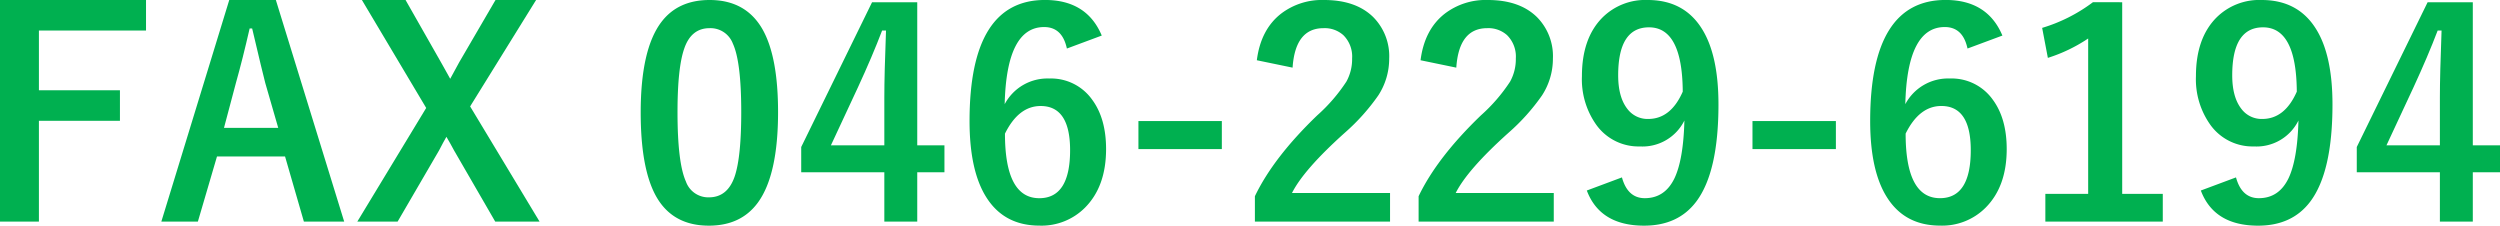
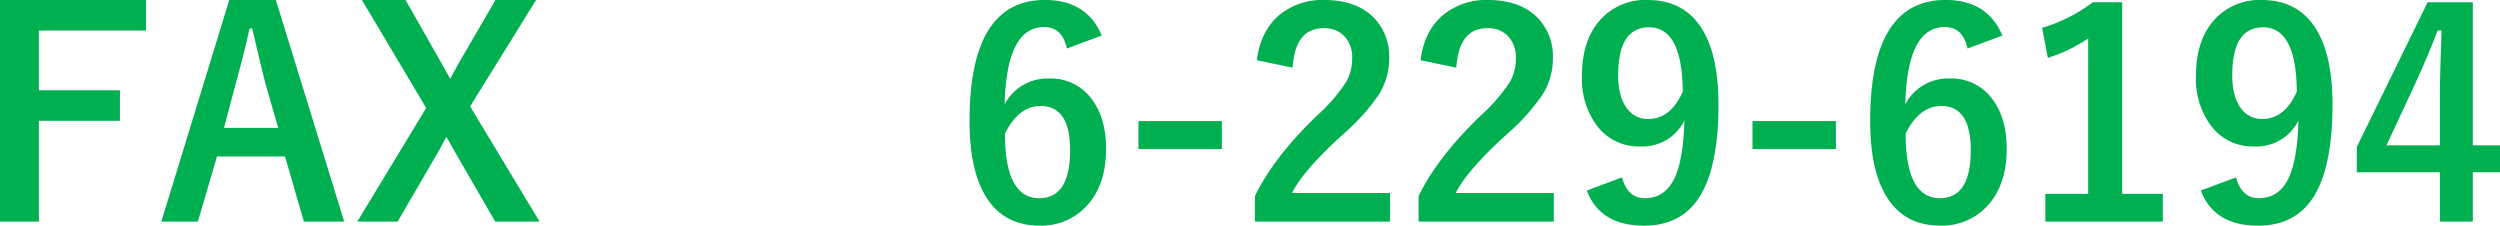
<svg xmlns="http://www.w3.org/2000/svg" id="レイヤー_1" data-name="レイヤー 1" viewBox="0 0 525.175 47.402">
  <defs>
    <style>
      .cls-1 {
        fill: #00b050;
      }
    </style>
  </defs>
  <title>04_008</title>
  <g>
    <path class="cls-1" d="M173.358,268.206v6.416h-22.5v12.539h17.021v6.416H150.858v21.182h-8.174V268.206Z" transform="translate(-142.684 -268.206)" />
    <path class="cls-1" d="M200.633,268.206l14.355,46.553h-8.467l-3.955-13.682h-14.3l-4.014,13.682h-7.676l14.268-46.553Zm.5,26.865-2.725-9.434q-.527-1.992-2.754-11.455h-.527q-1.494,6.533-2.871,11.4l-2.52,9.492Z" transform="translate(-142.684 -268.206)" />
    <path class="cls-1" d="M255.3,268.206,241.444,290.56l14.59,24.2h-9.316l-8.643-14.941q-.234-.381-.85-1.553-.439-.82-.762-1.318-.615,1.055-1.553,2.871l-8.7,14.941h-8.467l14.473-23.877-13.506-22.676h9.17l7.5,13.184q.322.557,1,1.787.527,1,.879,1.582l1.9-3.486,7.617-13.066Z" transform="translate(-142.684 -268.206)" />
-     <path class="cls-1" d="M291.747,268.206q7.617,0,11.133,6.182,3.252,5.771,3.252,17.344,0,13.242-4.248,19.043-3.545,4.834-10.283,4.834-7.705,0-11.162-6.3-3.164-5.8-3.164-17.461,0-13.184,4.277-18.926Q285.067,268.206,291.747,268.206Zm0,5.918q-3.867,0-5.332,4.307-1.406,4.043-1.406,13.33,0,10.635,1.758,14.561a4.982,4.982,0,0,0,4.834,3.34q3.955,0,5.449-4.482,1.348-4.072,1.348-13.418,0-10.576-1.758-14.385A5.021,5.021,0,0,0,291.747,274.124Z" transform="translate(-142.684 -268.206)" />
-     <path class="cls-1" d="M335.37,268.675v30.059h5.713v5.654H335.37v10.371h-6.914V304.388H310.995v-5.3l14.883-30.41Zm-6.914,30.059V288.655q0-4.8.352-14.033h-.82q-2.051,5.391-5.1,11.982l-5.654,12.129Z" transform="translate(-142.684 -268.206)" />
    <path class="cls-1" d="M374.129,275.677l-7.324,2.725q-.967-4.512-4.775-4.512-7.91,0-8.291,16.2a10.153,10.153,0,0,1,9.346-5.391,10.6,10.6,0,0,1,9.053,4.482q2.9,3.955,2.9,10.342,0,7.852-4.424,12.3a12.884,12.884,0,0,1-9.551,3.779q-7.412,0-11.162-5.918-3.545-5.566-3.545-16.055,0-25.43,15.85-25.43Q370.995,268.206,374.129,275.677Zm-20.332,20.6q0,13.564,7.207,13.564,6.475,0,6.475-10.078,0-9.287-6.182-9.287Q356.668,290.472,353.8,296.272Z" transform="translate(-142.684 -268.206)" />
    <path class="cls-1" d="M399.354,293.636v5.889h-17.52v-5.889Z" transform="translate(-142.684 -268.206)" />
    <path class="cls-1" d="M406.708,280.862q.82-6.475,5.127-9.814a14.151,14.151,0,0,1,8.994-2.842q6.708,0,10.371,3.633a11.643,11.643,0,0,1,3.311,8.7,14.136,14.136,0,0,1-2.285,7.705,43.358,43.358,0,0,1-6.973,7.793q-8.671,7.764-11.162,12.715h20.6v6.006H406.3v-5.332q3.9-8.145,13.1-16.992a35.474,35.474,0,0,0,6.123-7.09,9.759,9.759,0,0,0,1.2-4.863,6.319,6.319,0,0,0-1.846-4.893,5.879,5.879,0,0,0-4.16-1.465q-5.947,0-6.5,8.291Z" transform="translate(-142.684 -268.206)" />
    <path class="cls-1" d="M441.1,280.862q.82-6.475,5.127-9.814a14.151,14.151,0,0,1,8.994-2.842q6.709,0,10.371,3.633a11.643,11.643,0,0,1,3.311,8.7,14.136,14.136,0,0,1-2.285,7.705,43.358,43.358,0,0,1-6.973,7.793q-8.672,7.764-11.162,12.715h20.6v6.006H440.691v-5.332q3.9-8.145,13.1-16.992a35.464,35.464,0,0,0,6.123-7.09,9.759,9.759,0,0,0,1.2-4.863,6.319,6.319,0,0,0-1.846-4.893,5.88,5.88,0,0,0-4.16-1.465q-5.947,0-6.5,8.291Z" transform="translate(-142.684 -268.206)" />
    <path class="cls-1" d="M483.406,305.472q1.2,4.365,4.8,4.365,4.219,0,6.24-4.189,1.875-3.955,2.08-12.129a9.822,9.822,0,0,1-9.346,5.449,10.905,10.905,0,0,1-9.141-4.512A16.485,16.485,0,0,1,475,284.2q0-7.91,4.248-12.246a12.754,12.754,0,0,1,9.551-3.75q7.559,0,11.338,5.947,3.545,5.537,3.545,16,0,14.18-4.658,20.391-3.809,5.068-10.957,5.068-9.258,0-12.041-7.383Zm12.773-18.018q-.088-13.506-7.09-13.506-6.475,0-6.475,10.078,0,4.6,1.934,7.061a5.3,5.3,0,0,0,4.365,2.109Q493.66,293.2,496.18,287.454Z" transform="translate(-142.684 -268.206)" />
    <path class="cls-1" d="M528.348,293.636v5.889h-17.52v-5.889Z" transform="translate(-142.684 -268.206)" />
    <path class="cls-1" d="M563.328,275.677,556,278.4q-.967-4.512-4.775-4.512-7.91,0-8.291,16.2a10.153,10.153,0,0,1,9.346-5.391,10.6,10.6,0,0,1,9.053,4.482q2.9,3.955,2.9,10.342,0,7.852-4.424,12.3a12.884,12.884,0,0,1-9.551,3.779q-7.412,0-11.162-5.918-3.545-5.566-3.545-16.055,0-25.43,15.85-25.43Q560.193,268.206,563.328,275.677ZM543,296.272q0,13.564,7.207,13.564,6.475,0,6.475-10.078,0-9.287-6.182-9.287Q545.867,290.472,543,296.272Z" transform="translate(-142.684 -268.206)" />
    <path class="cls-1" d="M588.494,268.675v40.254h8.525v5.83H572.352v-5.83h8.994V276.292a33.049,33.049,0,0,1-8.467,4.072l-1.2-6.3a33.919,33.919,0,0,0,10.664-5.391Z" transform="translate(-142.684 -268.206)" />
    <path class="cls-1" d="M612.4,305.472q1.2,4.365,4.8,4.365,4.219,0,6.24-4.189,1.875-3.955,2.08-12.129a9.822,9.822,0,0,1-9.346,5.449,10.905,10.905,0,0,1-9.141-4.512,16.485,16.485,0,0,1-3.047-10.254q0-7.91,4.248-12.246a12.754,12.754,0,0,1,9.551-3.75q7.559,0,11.338,5.947,3.545,5.537,3.545,16,0,14.18-4.658,20.391-3.809,5.068-10.957,5.068-9.258,0-12.041-7.383Zm12.773-18.018q-.088-13.506-7.09-13.506-6.475,0-6.475,10.078,0,4.6,1.934,7.061a5.3,5.3,0,0,0,4.365,2.109Q622.654,293.2,625.174,287.454Z" transform="translate(-142.684 -268.206)" />
    <path class="cls-1" d="M662.146,268.675v30.059h5.713v5.654h-5.713v10.371h-6.914V304.388H637.771v-5.3l14.883-30.41Zm-6.914,30.059V288.655q0-4.8.352-14.033h-.82q-2.051,5.391-5.1,11.982l-5.654,12.129Z" transform="translate(-142.684 -268.206)" />
  </g>
</svg>